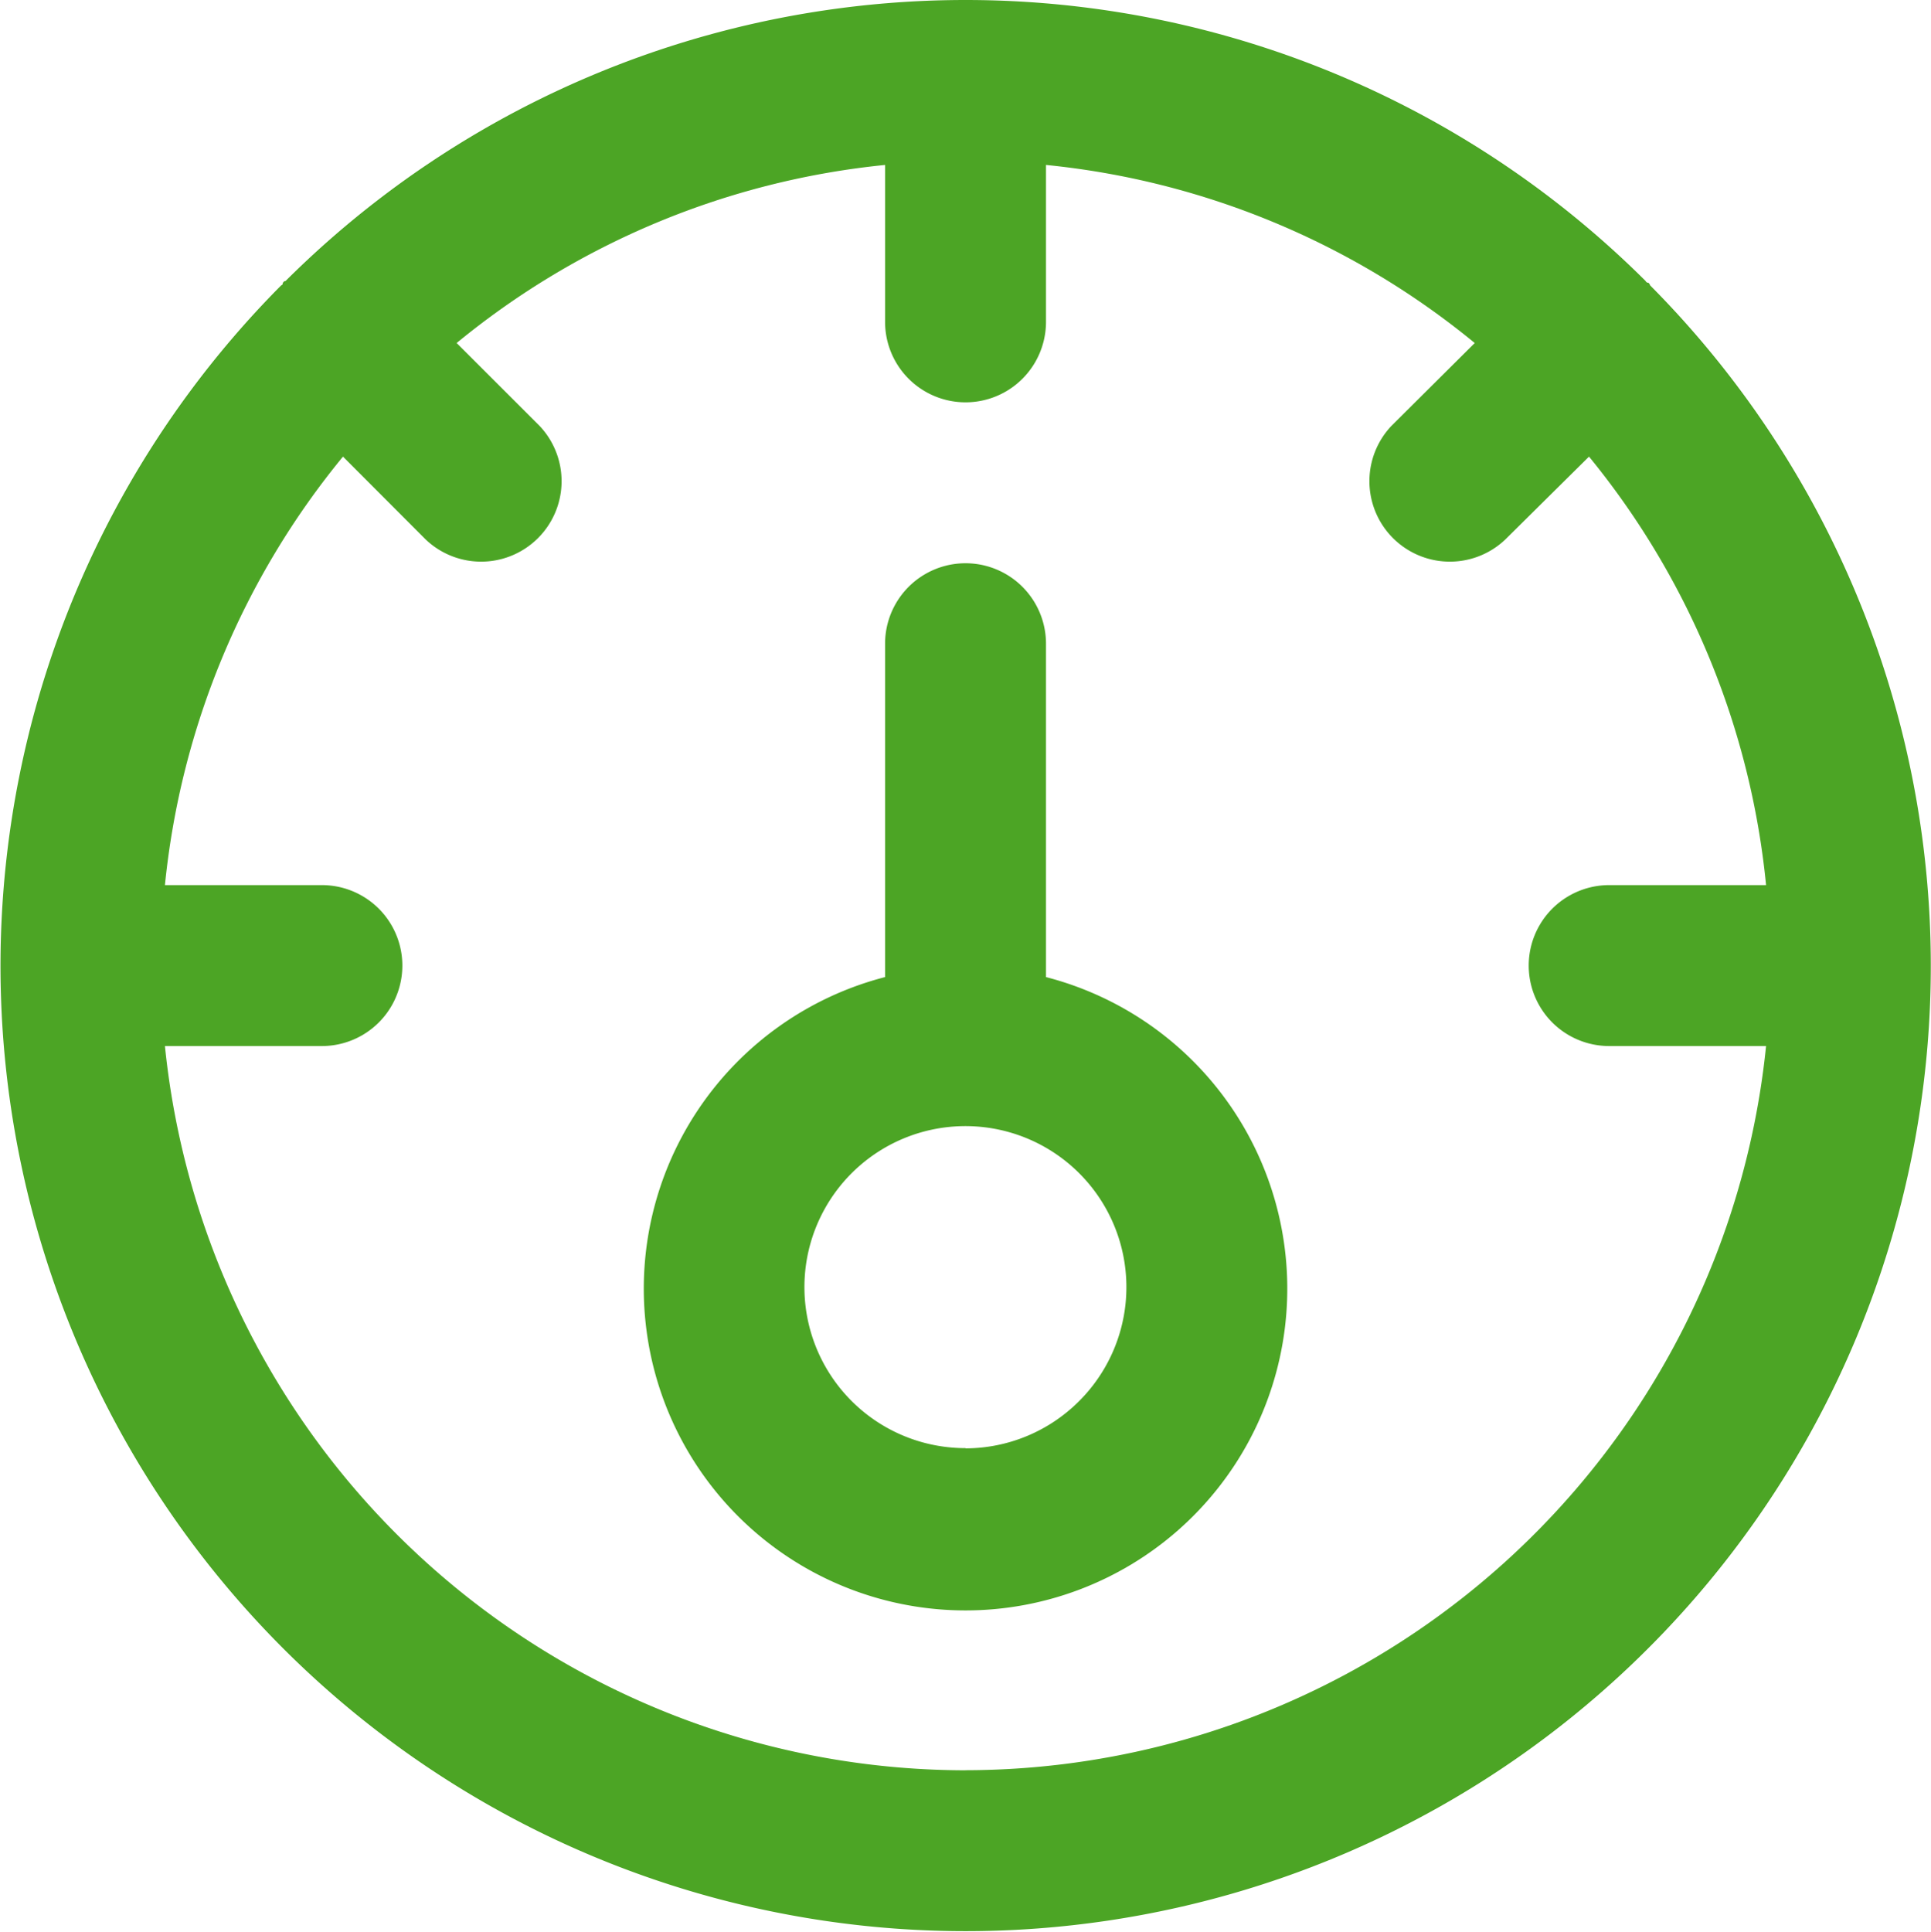
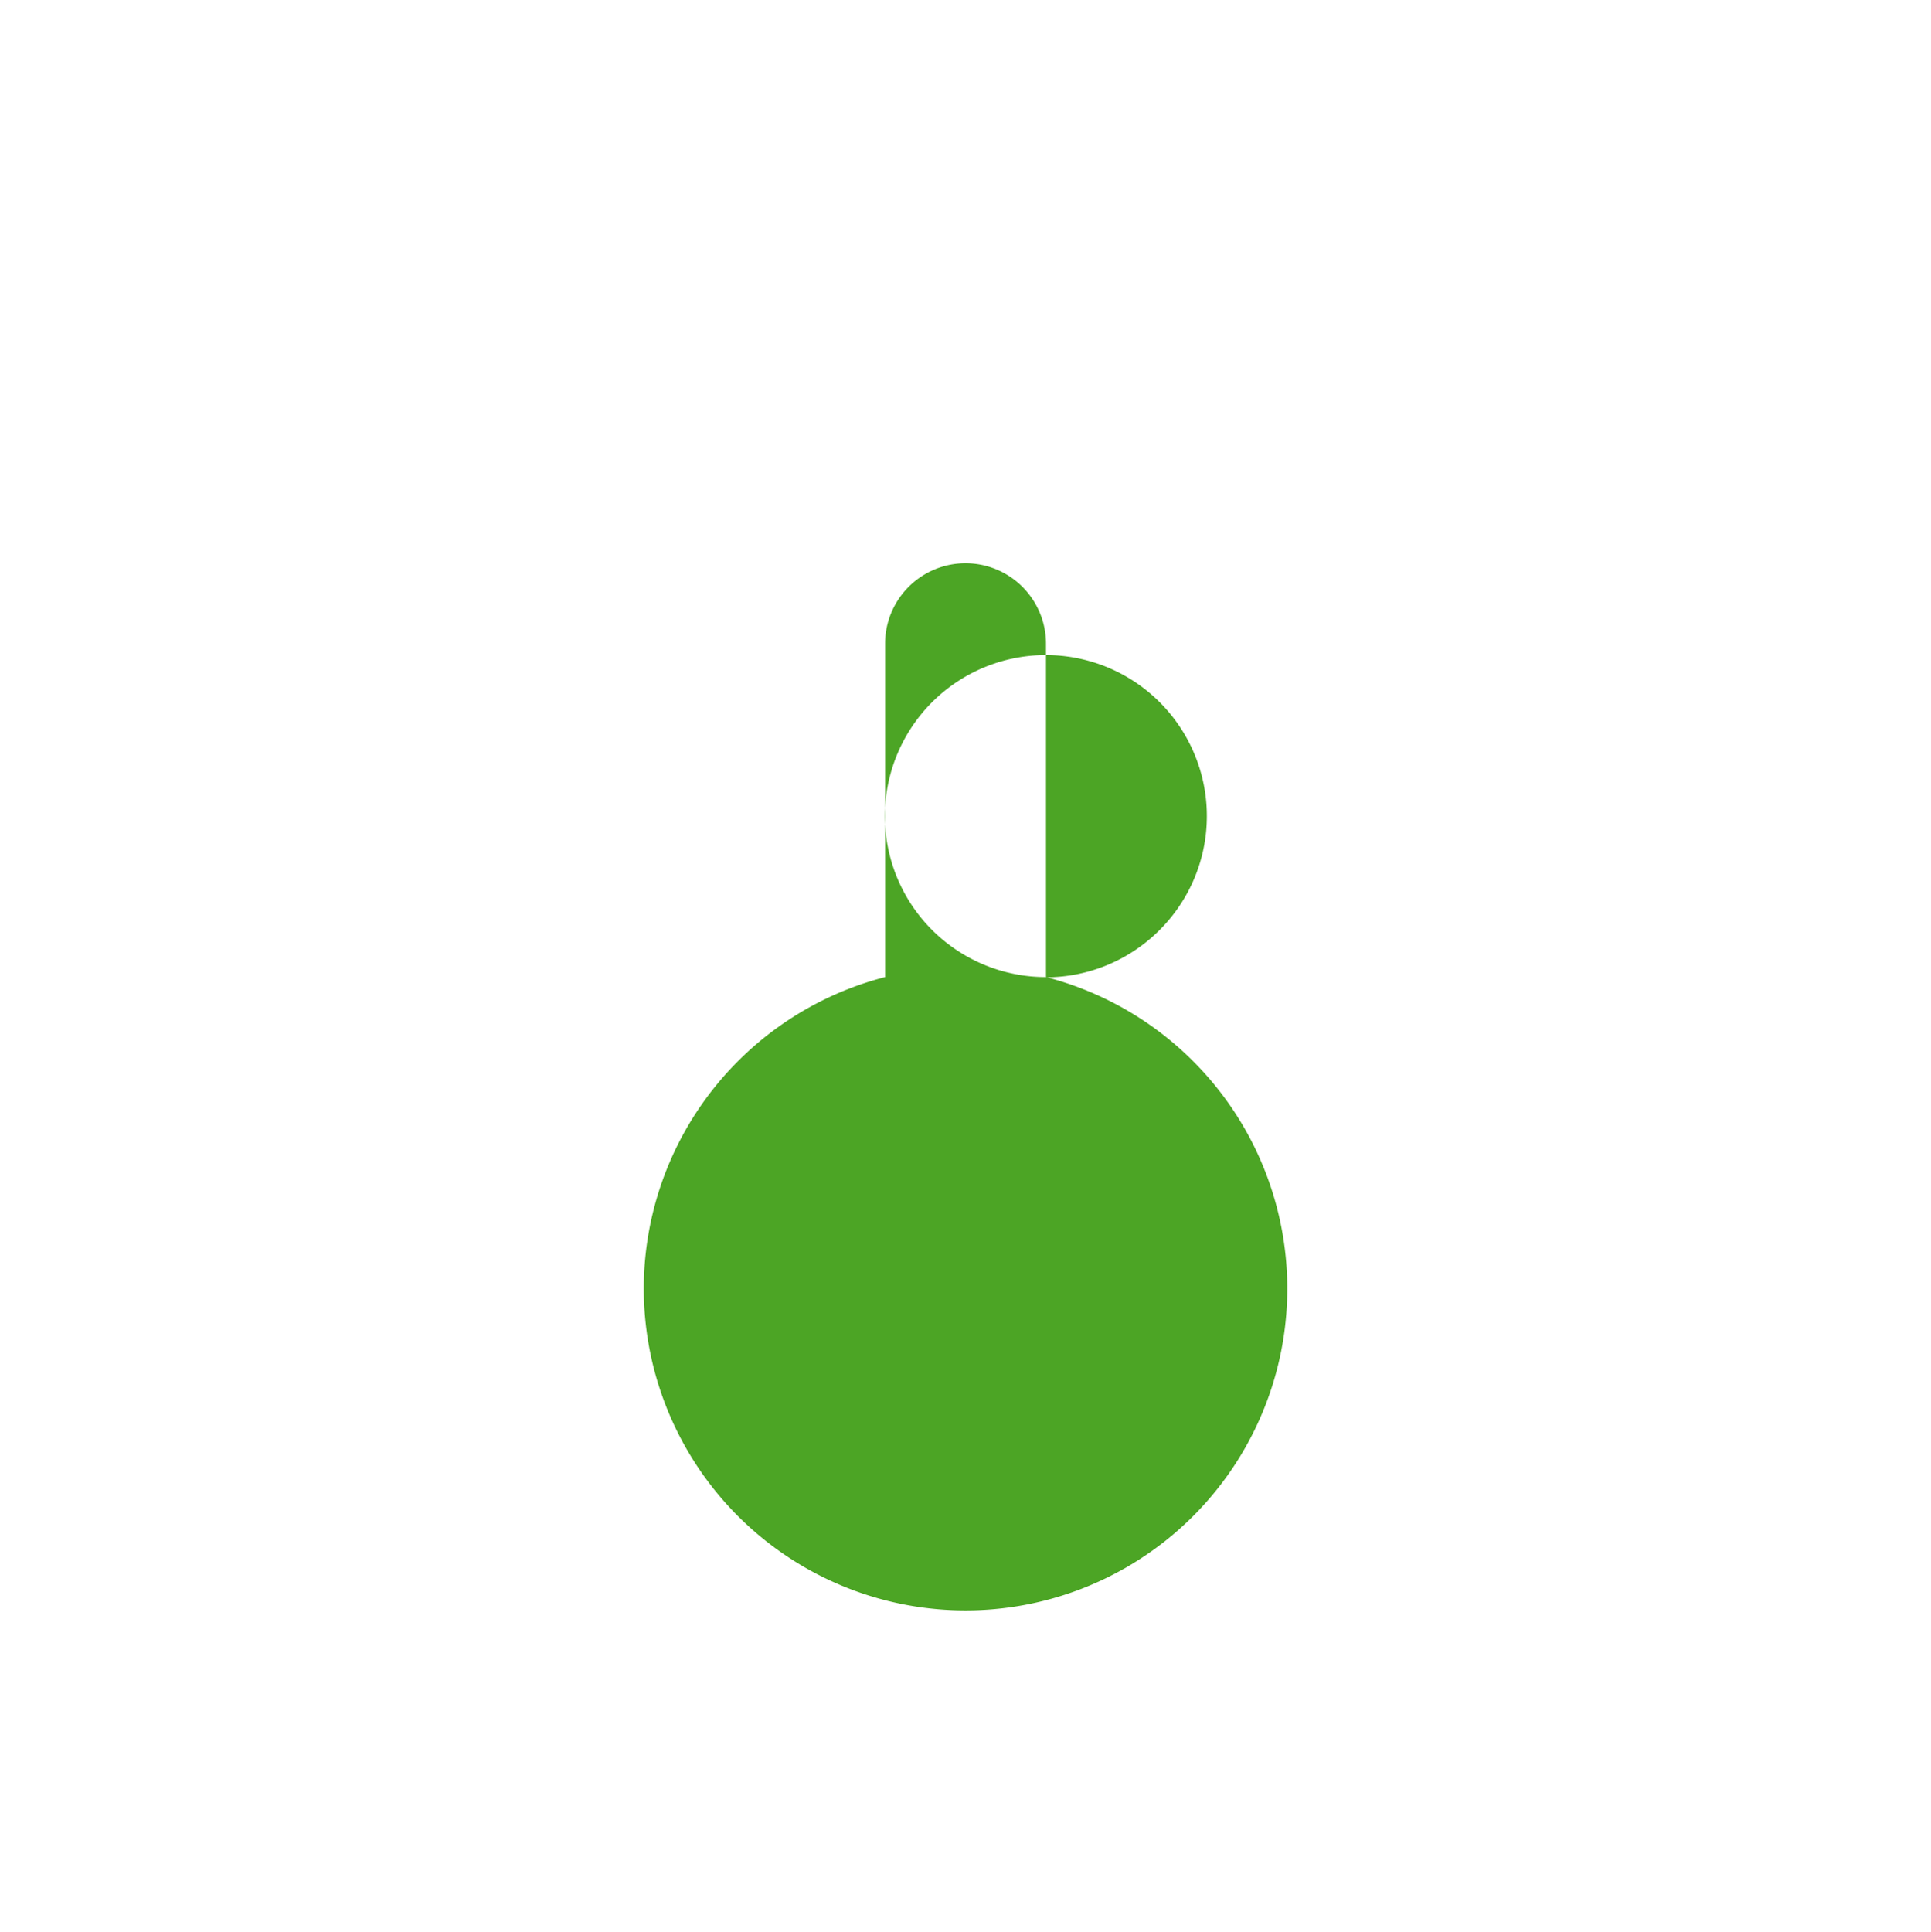
<svg xmlns="http://www.w3.org/2000/svg" width="25.009" height="25.02" viewBox="0 0 25.009 25.02">
  <style>
        path {
        fill: #4ca525;
        }
    </style>
-   <path d="M21.347 3.662a.039.039 0 0 1-.034-.023 12.478 12.478 0 0 0-17.615 0 .038.038 0 0 0-.033.023c-.01.023 0 .023-.024.034a12.5 12.5 0 1 0 17.731 0 .086.086 0 0 0-.023-.035ZM12.5 22.925a10.434 10.434 0 0 1-10.364-9.379h2.033a1.042 1.042 0 1 0 0-2.084H2.136a10.365 10.365 0 0 1 2.306-5.549l1.074 1.076a1.042 1.042 0 0 0 1.473-1.473L5.914 4.442a10.364 10.364 0 0 1 5.549-2.306v2.032a1.042 1.042 0 1 0 2.084 0V2.136A10.365 10.365 0 0 1 19.1 4.442l-1.08 1.074a1.042 1.042 0 0 0 1.473 1.473l1.087-1.076a10.364 10.364 0 0 1 2.293 5.549h-2.032a1.042 1.042 0 1 0 0 2.084h2.032a10.434 10.434 0 0 1-10.368 9.378Z" />
-   <path d="M13.547 12.653V8.336a1.042 1.042 0 1 0-2.084 0v4.317a4.167 4.167 0 1 0 2.084 0Zm-1.042 6.1a2.085 2.085 0 1 1 1.473-.611 2.085 2.085 0 0 1-1.473.614Z" />
+   <path d="M13.547 12.653V8.336a1.042 1.042 0 1 0-2.084 0v4.317a4.167 4.167 0 1 0 2.084 0Za2.085 2.085 0 1 1 1.473-.611 2.085 2.085 0 0 1-1.473.614Z" />
</svg>